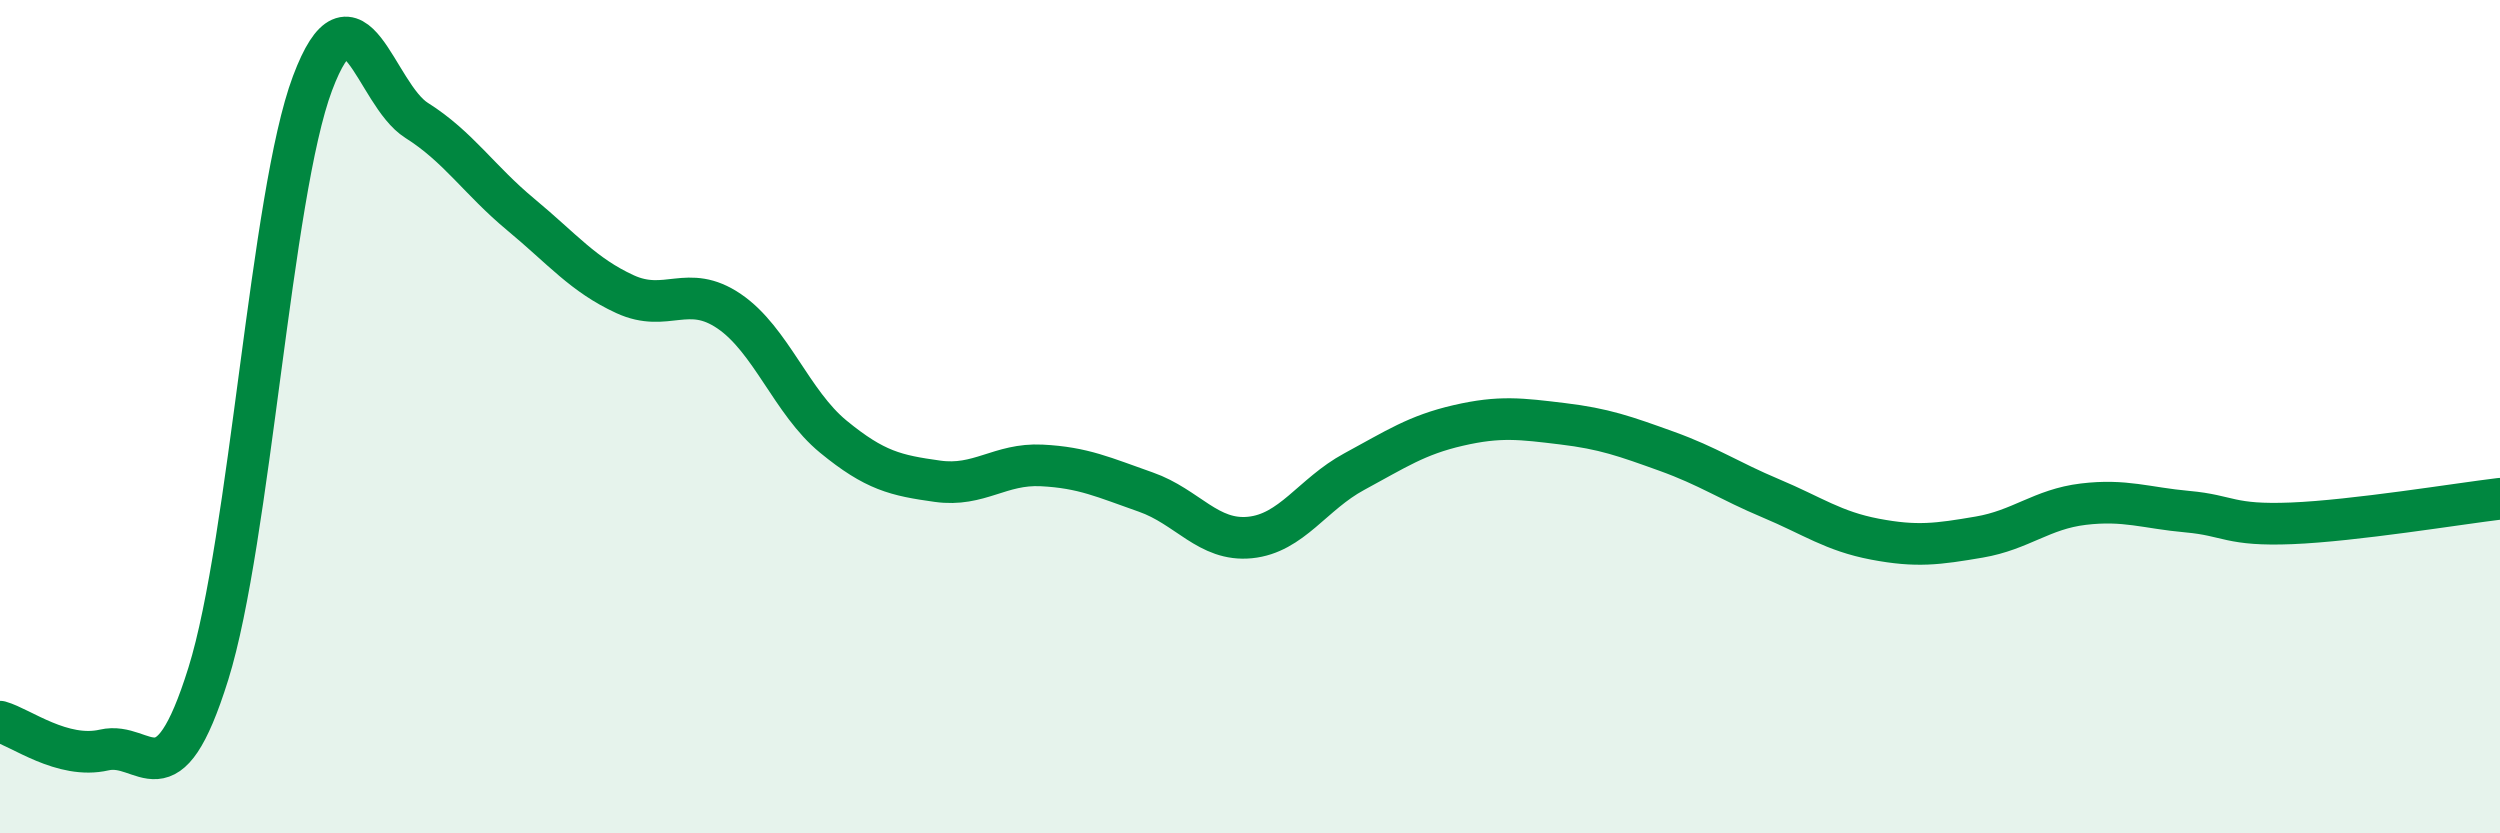
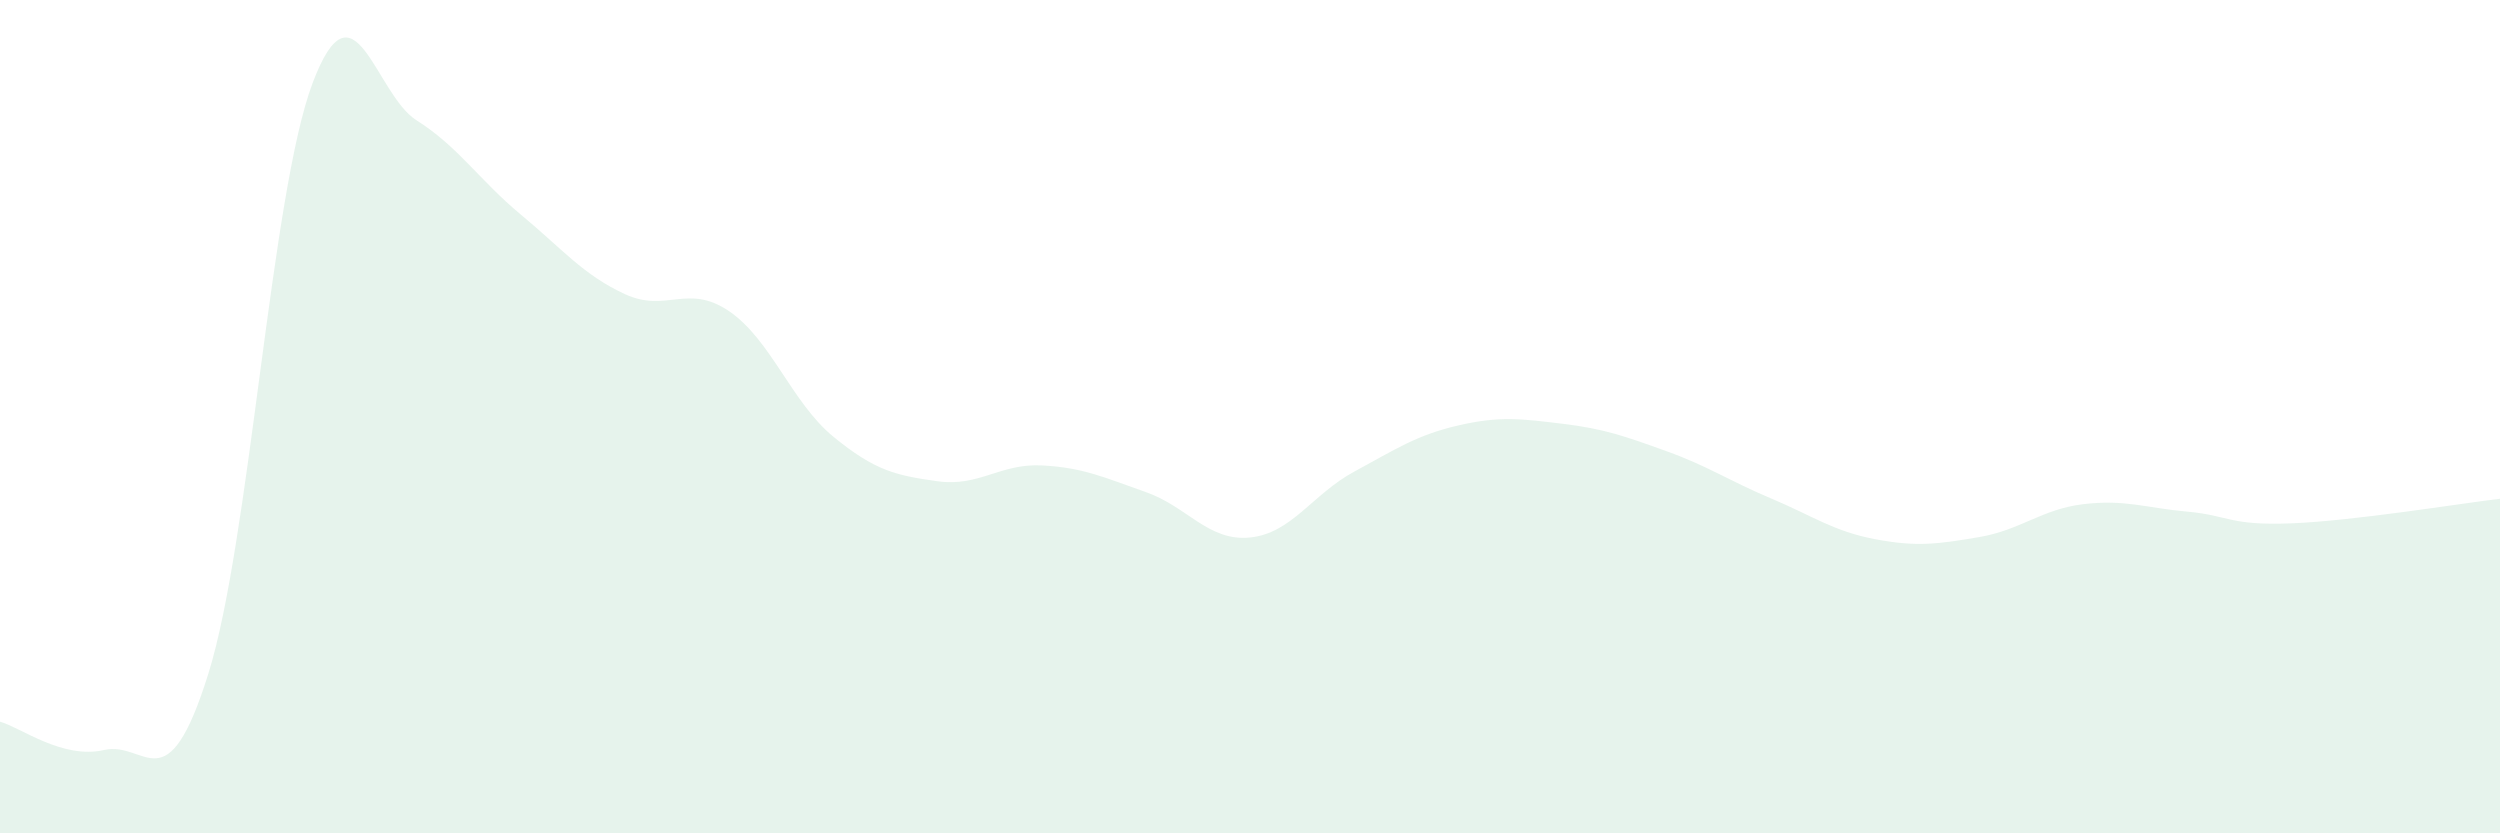
<svg xmlns="http://www.w3.org/2000/svg" width="60" height="20" viewBox="0 0 60 20">
  <path d="M 0,17.32 C 0.5,17.46 1.5,18.23 2.5,18 C 3.5,17.77 4,19.37 5,16.17 C 6,12.97 6.5,4.66 7.5,2 C 8.5,-0.66 9,2.26 10,2.89 C 11,3.52 11.5,4.32 12.5,5.15 C 13.5,5.98 14,6.6 15,7.06 C 16,7.52 16.5,6.79 17.5,7.47 C 18.5,8.15 19,9.66 20,10.48 C 21,11.3 21.5,11.41 22.5,11.55 C 23.5,11.69 24,11.12 25,11.17 C 26,11.22 26.5,11.46 27.5,11.81 C 28.5,12.16 29,13 30,12.9 C 31,12.8 31.5,11.86 32.5,11.32 C 33.5,10.78 34,10.44 35,10.21 C 36,9.98 36.5,10.05 37.5,10.17 C 38.5,10.29 39,10.47 40,10.83 C 41,11.19 41.5,11.54 42.5,11.96 C 43.5,12.38 44,12.75 45,12.94 C 46,13.13 46.5,13.06 47.5,12.89 C 48.5,12.72 49,12.22 50,12.1 C 51,11.98 51.5,12.19 52.5,12.28 C 53.5,12.37 53.5,12.62 55,12.56 C 56.5,12.5 59,12.09 60,11.97L60 20L0 20Z" fill="#008740" opacity="0.1" stroke-linecap="round" stroke-linejoin="round" />
-   <path d="M 0,17.32 C 0.5,17.46 1.5,18.23 2.5,18 C 3.5,17.77 4,19.37 5,16.17 C 6,12.97 6.5,4.66 7.5,2 C 8.5,-0.66 9,2.26 10,2.89 C 11,3.52 11.5,4.32 12.5,5.15 C 13.5,5.98 14,6.6 15,7.06 C 16,7.52 16.5,6.79 17.5,7.47 C 18.5,8.15 19,9.66 20,10.48 C 21,11.3 21.5,11.41 22.5,11.55 C 23.5,11.69 24,11.12 25,11.17 C 26,11.22 26.5,11.46 27.5,11.81 C 28.5,12.16 29,13 30,12.9 C 31,12.8 31.5,11.86 32.5,11.32 C 33.5,10.78 34,10.44 35,10.21 C 36,9.98 36.5,10.05 37.5,10.17 C 38.5,10.29 39,10.47 40,10.83 C 41,11.19 41.5,11.54 42.5,11.96 C 43.5,12.38 44,12.75 45,12.94 C 46,13.13 46.5,13.06 47.5,12.89 C 48.5,12.72 49,12.22 50,12.1 C 51,11.98 51.5,12.19 52.5,12.28 C 53.5,12.37 53.5,12.62 55,12.56 C 56.5,12.5 59,12.09 60,11.97" stroke="#008740" stroke-width="1" fill="none" stroke-linecap="round" stroke-linejoin="round" />
</svg>